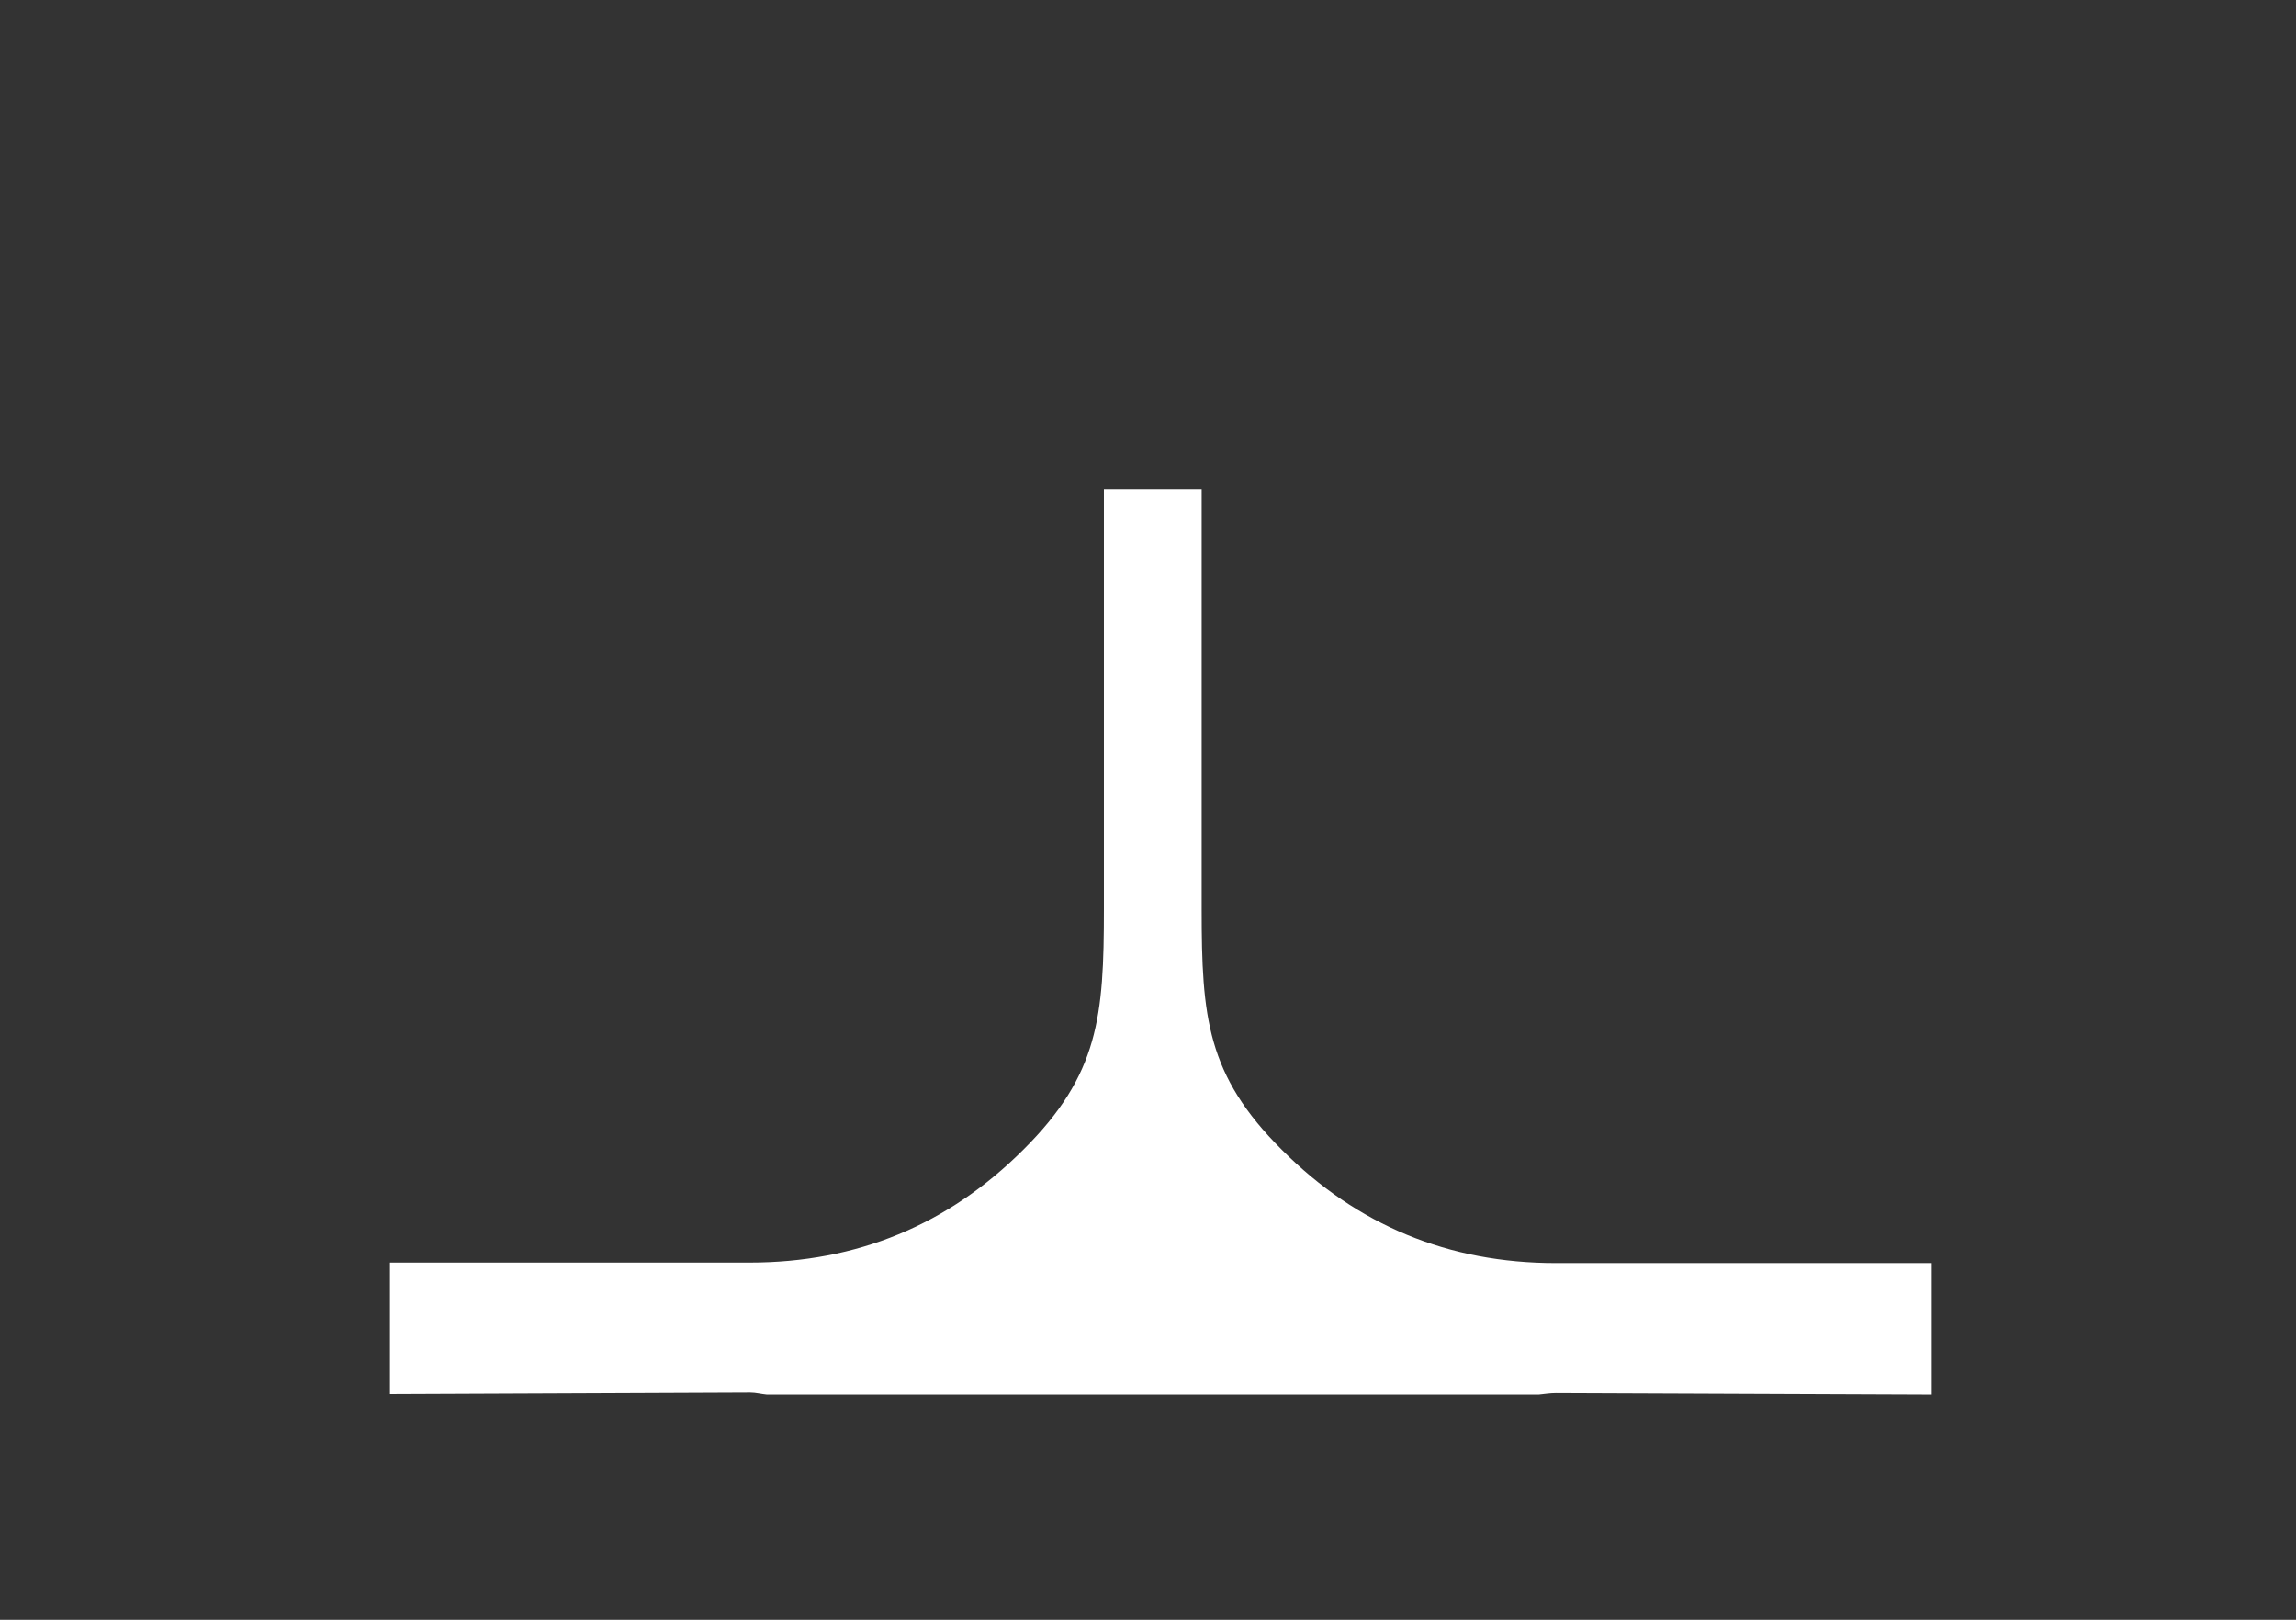
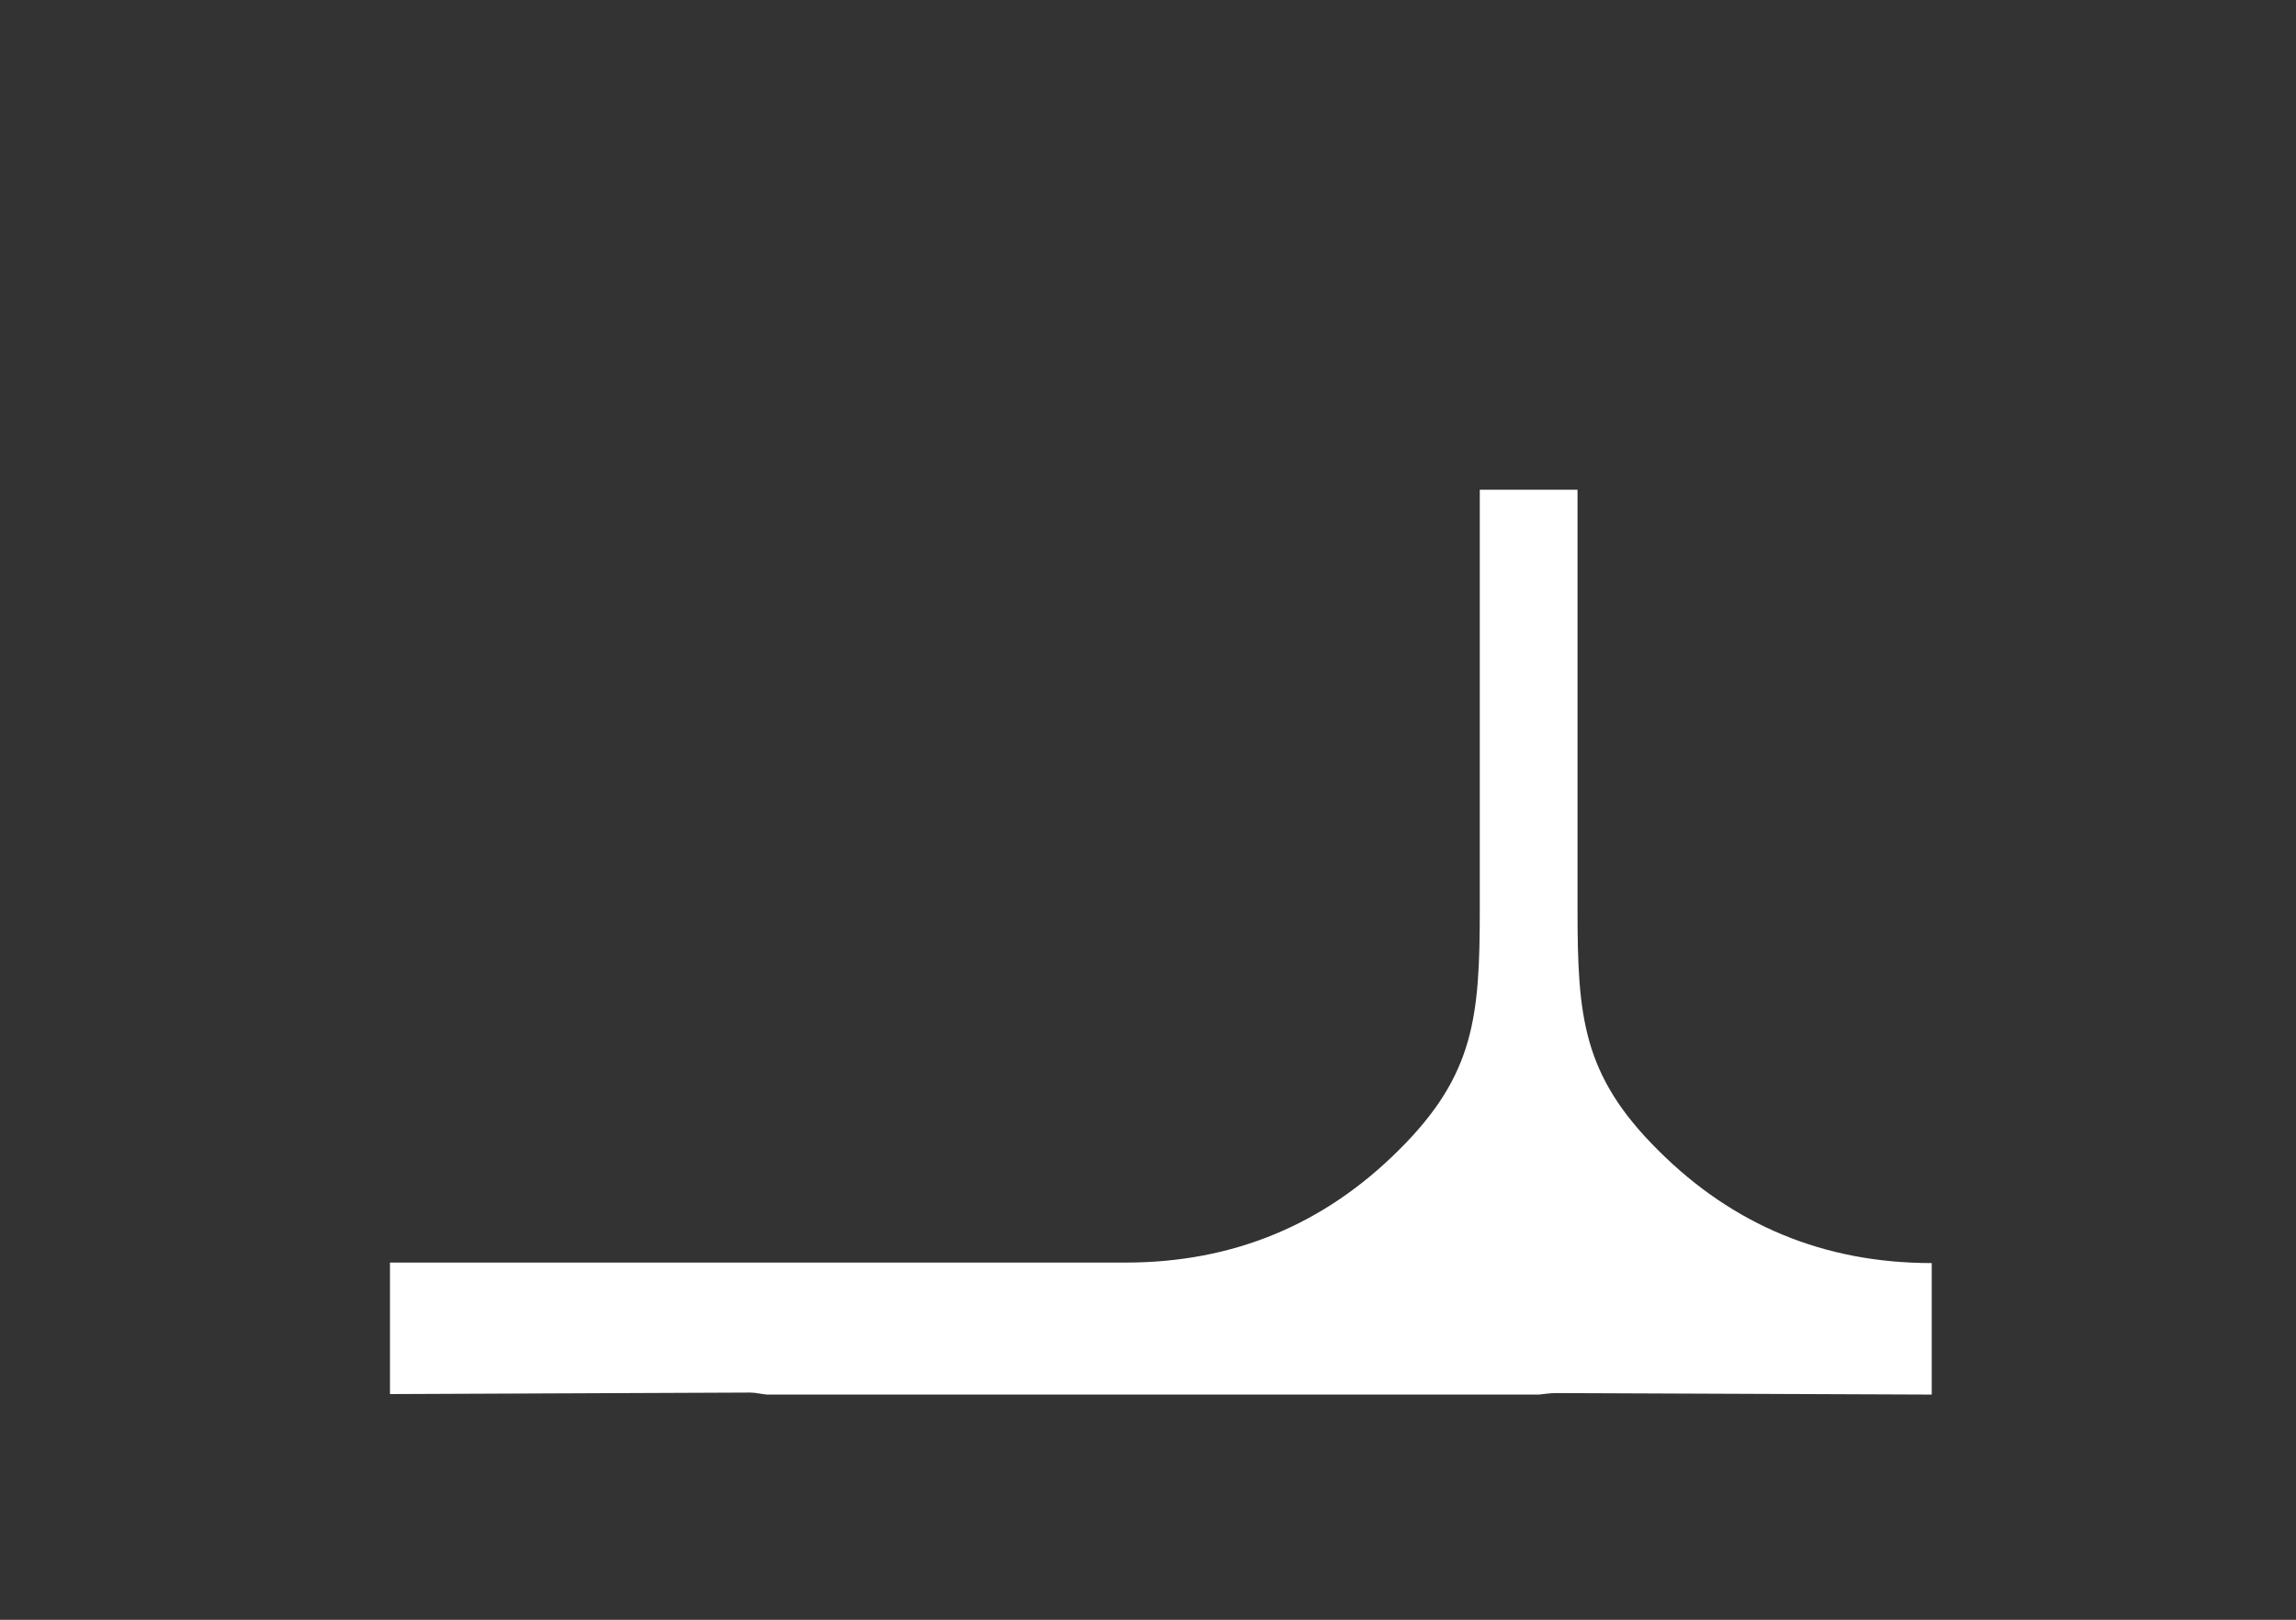
<svg xmlns="http://www.w3.org/2000/svg" x="0px" y="0px" viewBox="0 0 455.7 321.5" style="enable-background:new 0 0 455.7 321.5;" xml:space="preserve">
  <rect x="0" y="0" width="455.7" height="321.5" fill="#333333" stroke="none" />
  <style type="text/css"> .st0{fill:#FFDE00;} .st1{fill:#FFFFFF;} .st2{fill:#878888;} .st3{fill:#1D1D1B;} .st4{fill:none;stroke:#FFDE00;stroke-miterlimit:10;} .st5{fill:none;stroke:#FFDE00;stroke-miterlimit:10;stroke-dasharray:3.004,3.004;} .st6{fill:#F5CF10;} .st7{fill:#B3B3B3;} .st8{fill:#7D6B59;} .st9{fill:#229ED9;} .st10{fill:#0CB7CD;} .st11{fill:#A31E5C;} .st12{fill:#B62028;} .st13{fill:none;stroke:#1D1D1B;stroke-width:0.25;stroke-miterlimit:10;} .st14{opacity:0.1;} .st15{clip-path:url(#SVGID_2_);} .st16{fill:#616161;} .st17{fill:#353535;} .st18{fill:#44444C;} .st19{fill:none;stroke:#FFFFFF;stroke-width:2;stroke-miterlimit:10;} .st20{fill:none;stroke:#1D1D1B;stroke-width:2;stroke-miterlimit:10;} .st21{fill:#FEDF00;} .st22{fill:none;stroke:#FFDE00;stroke-miterlimit:10;stroke-dasharray:3;} .st23{fill:none;stroke:#229ED9;stroke-miterlimit:10;stroke-dasharray:3;} .st24{fill:none;stroke:#229ED9;stroke-miterlimit:10;} .st25{fill:none;stroke:#229ED9;stroke-miterlimit:10;stroke-dasharray:2.927,2.927;} .st26{fill:none;stroke:#229ED9;stroke-miterlimit:10;stroke-dasharray:2.931,2.931;} .st27{fill:none;stroke:#229ED9;stroke-miterlimit:10;stroke-dasharray:3.026,3.026;} .st28{fill:#EE3428;} .st29{clip-path:url(#SVGID_4_);} .st30{clip-path:url(#SVGID_6_);} .st31{clip-path:url(#SVGID_8_);} .st32{fill:#FFD700;} .st33{fill:#EE3124;} .st34{fill:#434345;} .st35{fill:#FFD600;} .st36{fill:#2D2926;} .st37{fill:#E82C2A;} .st38{clip-path:url(#SVGID_10_);} .st39{clip-path:url(#SVGID_12_);fill:#010101;} .st40{clip-path:url(#SVGID_14_);} .st41{clip-path:url(#SVGID_16_);} .st42{fill:#010101;} .st43{fill:#FEDF00;stroke:#606161;stroke-width:2;stroke-miterlimit:10;} .st44{fill:#282829;} .st45{fill:#212322;} .st46{clip-path:url(#SVGID_18_);} .st47{fill:#1D1D1B;stroke:#229ED9;stroke-width:2;stroke-miterlimit:10;} .st48{fill:none;stroke:#1D1D1B;stroke-width:4;stroke-miterlimit:10;} .st49{clip-path:url(#SVGID_20_);} .st50{clip-path:url(#SVGID_22_);} .st51{fill:#FEDF00;stroke:#606161;stroke-miterlimit:10;} .st52{fill:#FFDE00;stroke:#FFDE00;stroke-width:2;stroke-miterlimit:10;} .st53{clip-path:url(#SVGID_24_);} .st54{fill:#1D1D1B;stroke:#1D1D1B;stroke-width:0.5;stroke-miterlimit:10;} .st55{clip-path:url(#SVGID_26_);} .st56{fill:#1D1D1B;stroke:#1D1D1B;stroke-width:0.25;stroke-miterlimit:10;} .st57{clip-path:url(#SVGID_28_);} .st58{clip-path:url(#SVGID_30_);} .st59{fill:#1D1D1B;stroke:#1D1D1B;stroke-width:2;stroke-miterlimit:10;} .st60{clip-path:url(#SVGID_32_);} .st61{fill:#1D1D1B;stroke:#FFDE00;stroke-width:0.5;stroke-miterlimit:10;} .st62{clip-path:url(#SVGID_34_);} .st63{clip-path:url(#SVGID_36_);} .st64{fill:#FFDE00;stroke:#FFDE00;stroke-width:0.5;stroke-miterlimit:10;} .st65{clip-path:url(#SVGID_38_);} .st66{clip-path:url(#SVGID_40_);} .st67{clip-path:url(#SVGID_42_);} .st68{fill:#FFDE00;stroke:#FFDE00;stroke-width:1.5;stroke-miterlimit:10;} .st69{clip-path:url(#SVGID_44_);} .st70{fill:#FFDE00;stroke:#1D1D1B;stroke-width:0.75;stroke-miterlimit:10;} .st71{fill:#EF3936;} .st72{fill:none;} .st73{fill:#FFDE00;stroke:#FFDE00;stroke-miterlimit:10;} .st74{fill:#FFDE00;stroke:#FFDE00;stroke-width:0.75;stroke-miterlimit:10;} </style>
  <g id="Guides_For_Artboard_3_"> </g>
  <g id="Guides_For_Artboard_2_"> </g>
  <g id="Guides_For_Artboard_1_"> </g>
  <g id="Guides_For_Artboard"> </g>
  <g id="Layer_1">
-     <path class="st1" d="M152.2,276.8h153.2c1.1-0.1,2.2-0.3,3.4-0.3l74.6,0.3v-26.1h-74.6c-21.3,0-39.4-7.5-54.3-22.4 c-15-14.9-16-26.5-16-47.8V97.2h-19.4v83.2c0,21.3-1,32.9-16,47.8c-14.9,14.9-33,22.4-54.3,22.4H77.4v26.1l71.5-0.3 C150,276.4,151.1,276.7,152.2,276.8z" />
+     <path class="st1" d="M152.2,276.8h153.2c1.1-0.1,2.2-0.3,3.4-0.3l74.6,0.3v-26.1c-21.3,0-39.4-7.5-54.3-22.4 c-15-14.9-16-26.5-16-47.8V97.2h-19.4v83.2c0,21.3-1,32.9-16,47.8c-14.9,14.9-33,22.4-54.3,22.4H77.4v26.1l71.5-0.3 C150,276.4,151.1,276.7,152.2,276.8z" />
  </g>
</svg>